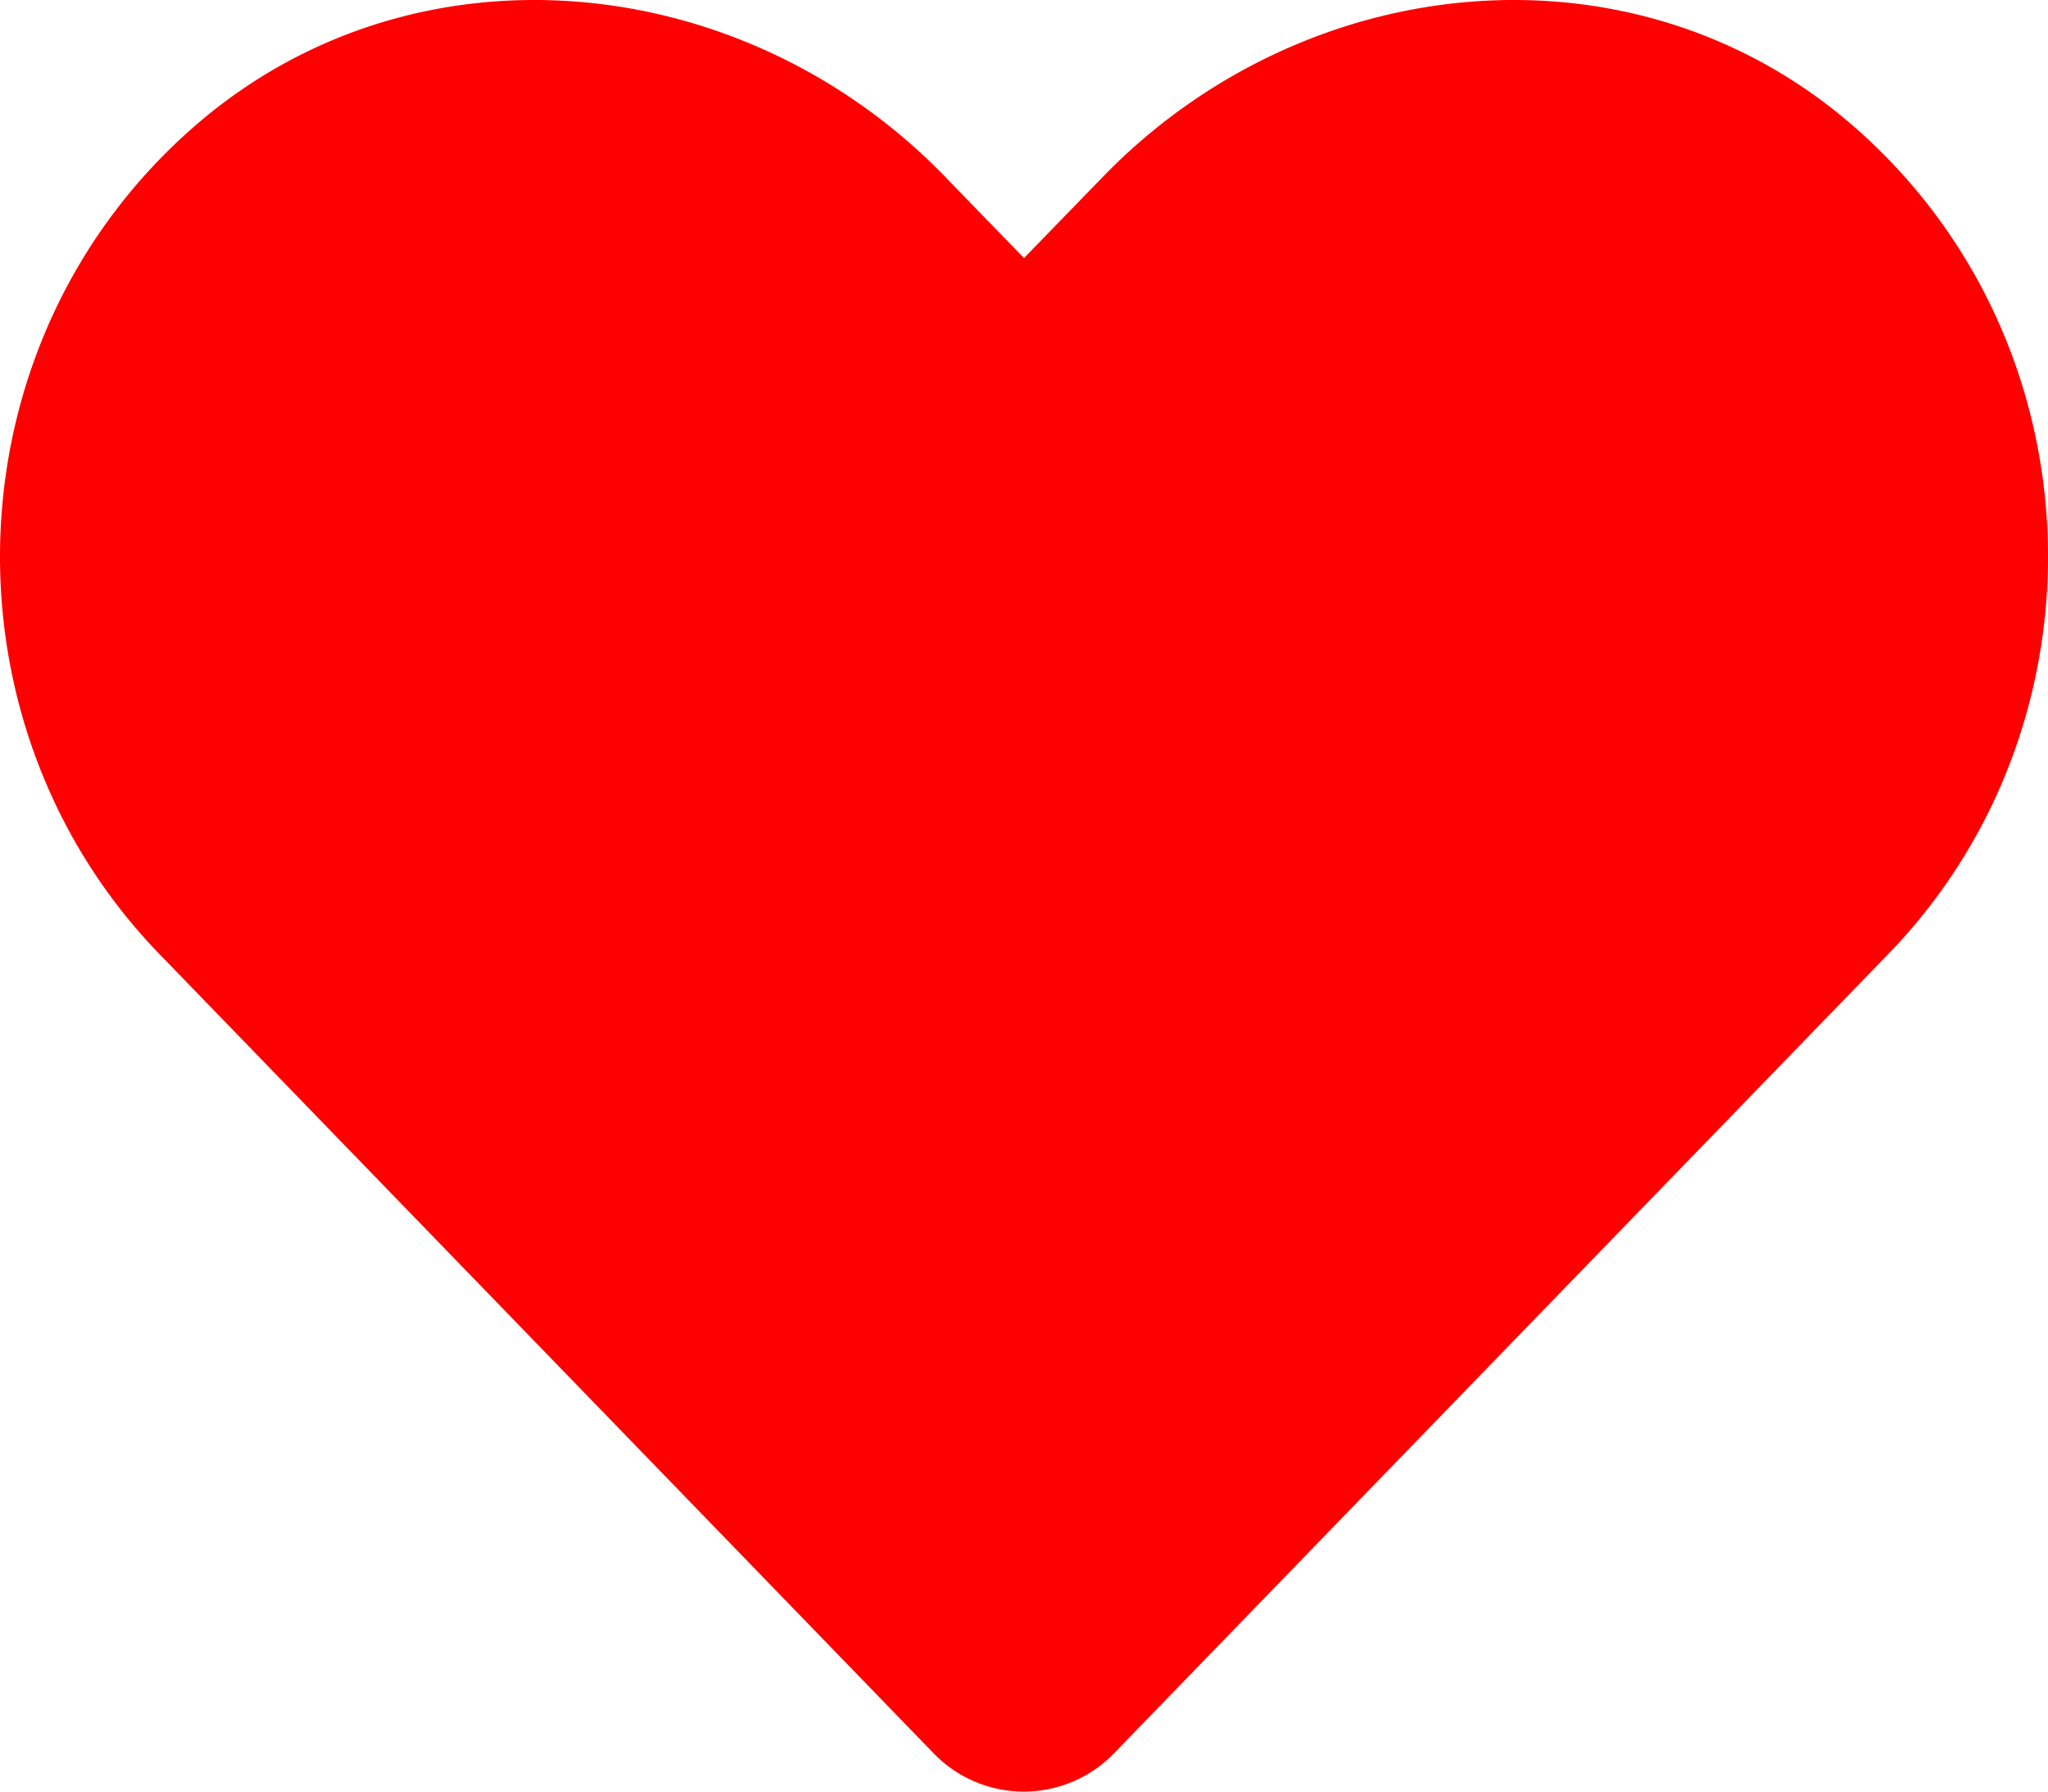
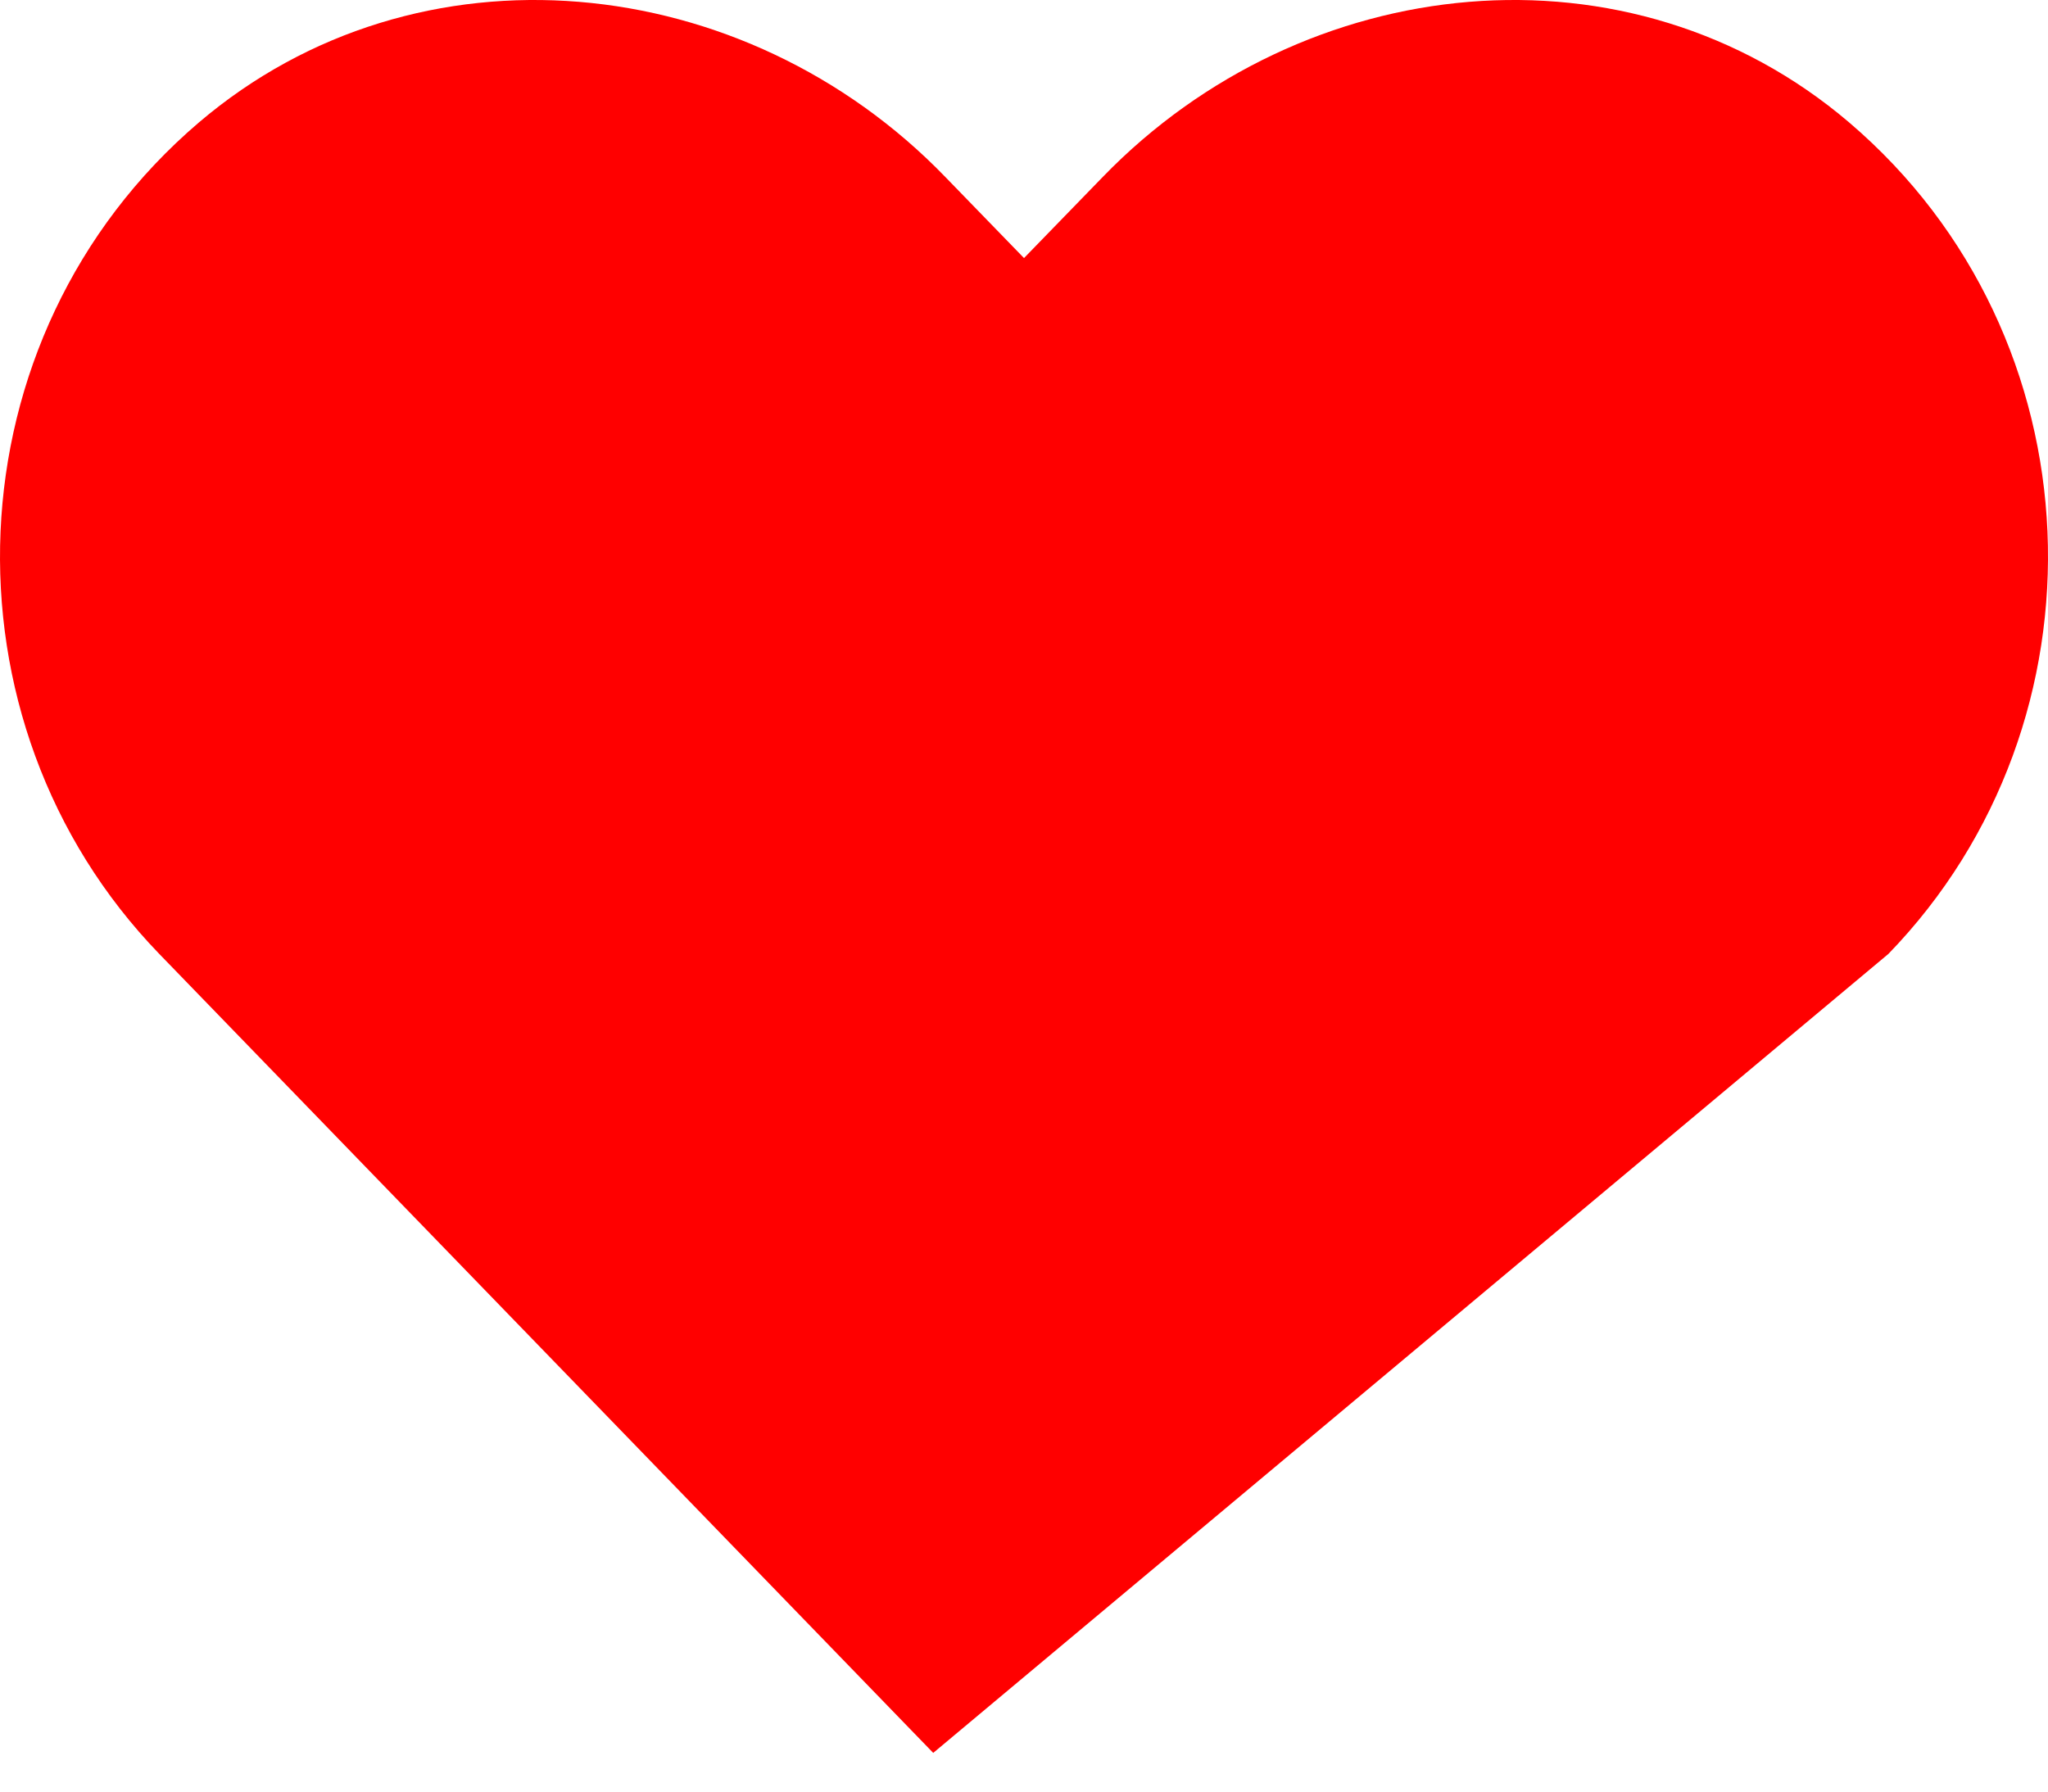
<svg xmlns="http://www.w3.org/2000/svg" width="320" height="280" viewBox="0 0 320 280">
-   <path id="Icon_awesome-heart" data-name="Icon awesome-heart" d="M288.939,21.393c-34.249-29.187-85.186-23.937-116.623,8.5L160,42.58,147.691,29.893C116.317-2.544,65.318-7.794,31.069,21.393c-39.249,33.5-41.312,93.623-6.187,129.935L145.816,276.2a19.594,19.594,0,0,0,28.312,0L295.064,151.328c35.187-36.312,33.124-96.436-6.125-129.935Z" transform="translate(0.001 -2.248)" fill="red" />
+   <path id="Icon_awesome-heart" data-name="Icon awesome-heart" d="M288.939,21.393c-34.249-29.187-85.186-23.937-116.623,8.5L160,42.58,147.691,29.893C116.317-2.544,65.318-7.794,31.069,21.393c-39.249,33.5-41.312,93.623-6.187,129.935L145.816,276.2L295.064,151.328c35.187-36.312,33.124-96.436-6.125-129.935Z" transform="translate(0.001 -2.248)" fill="red" />
</svg>